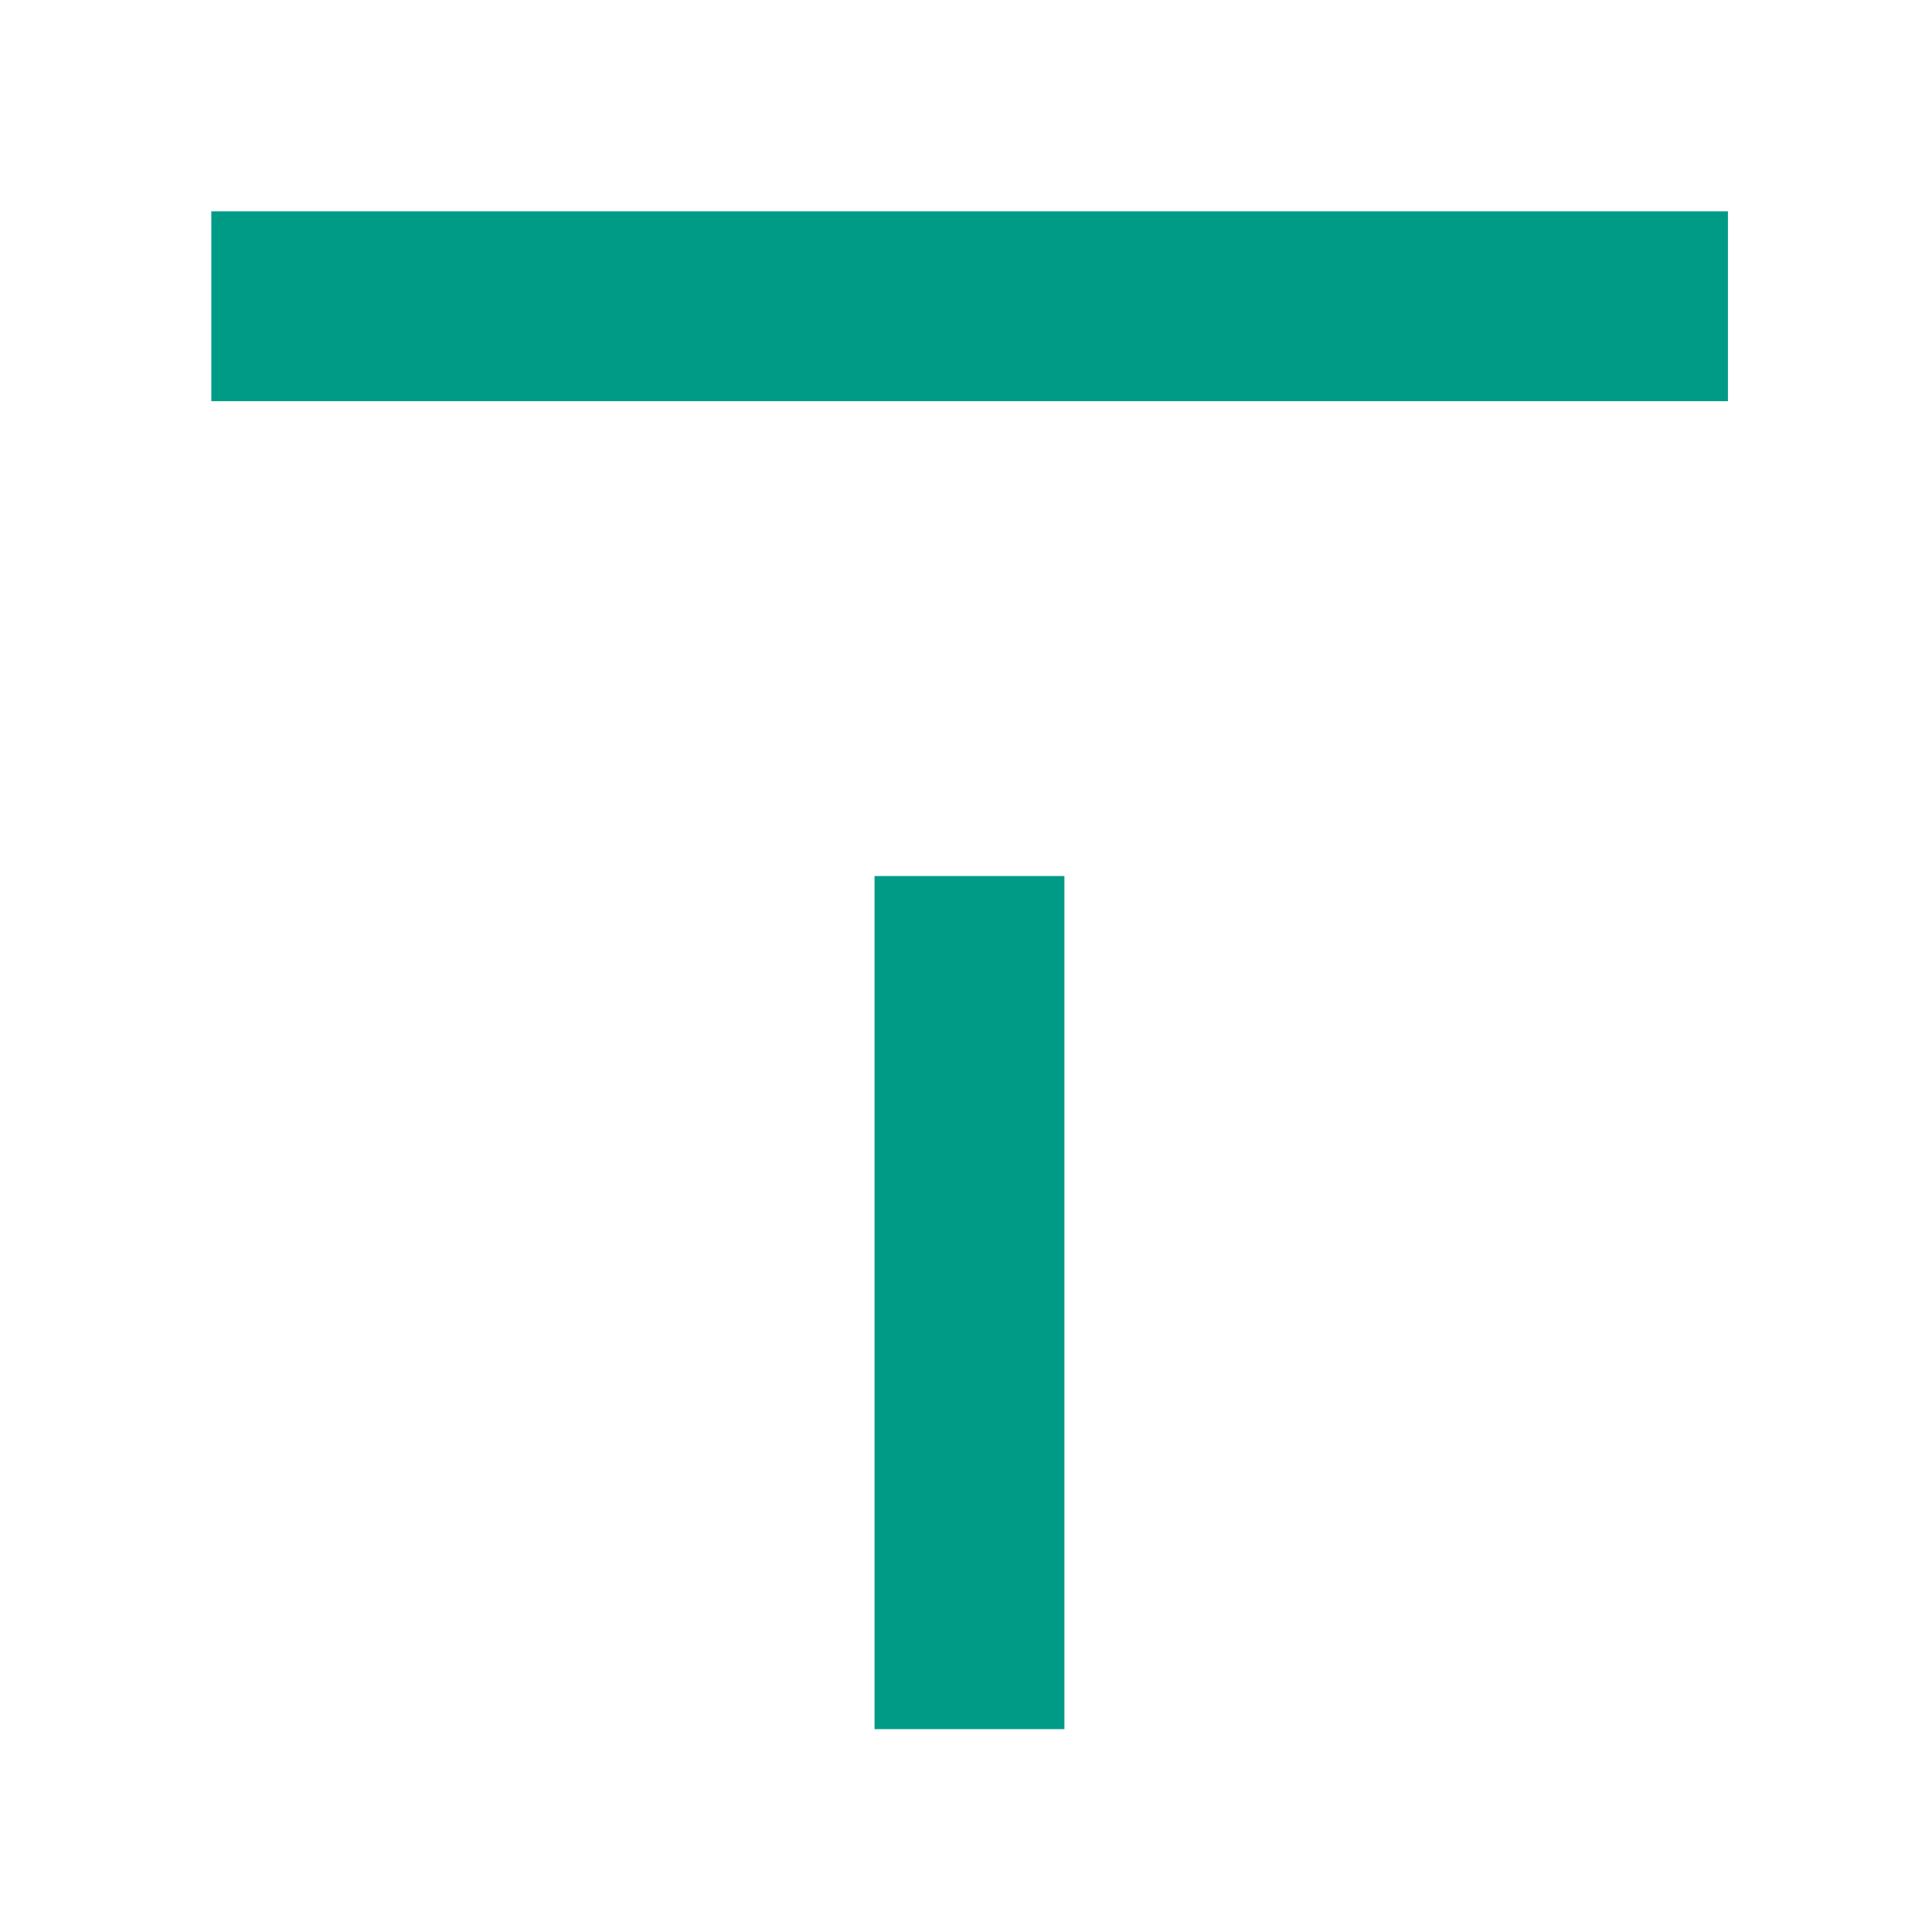
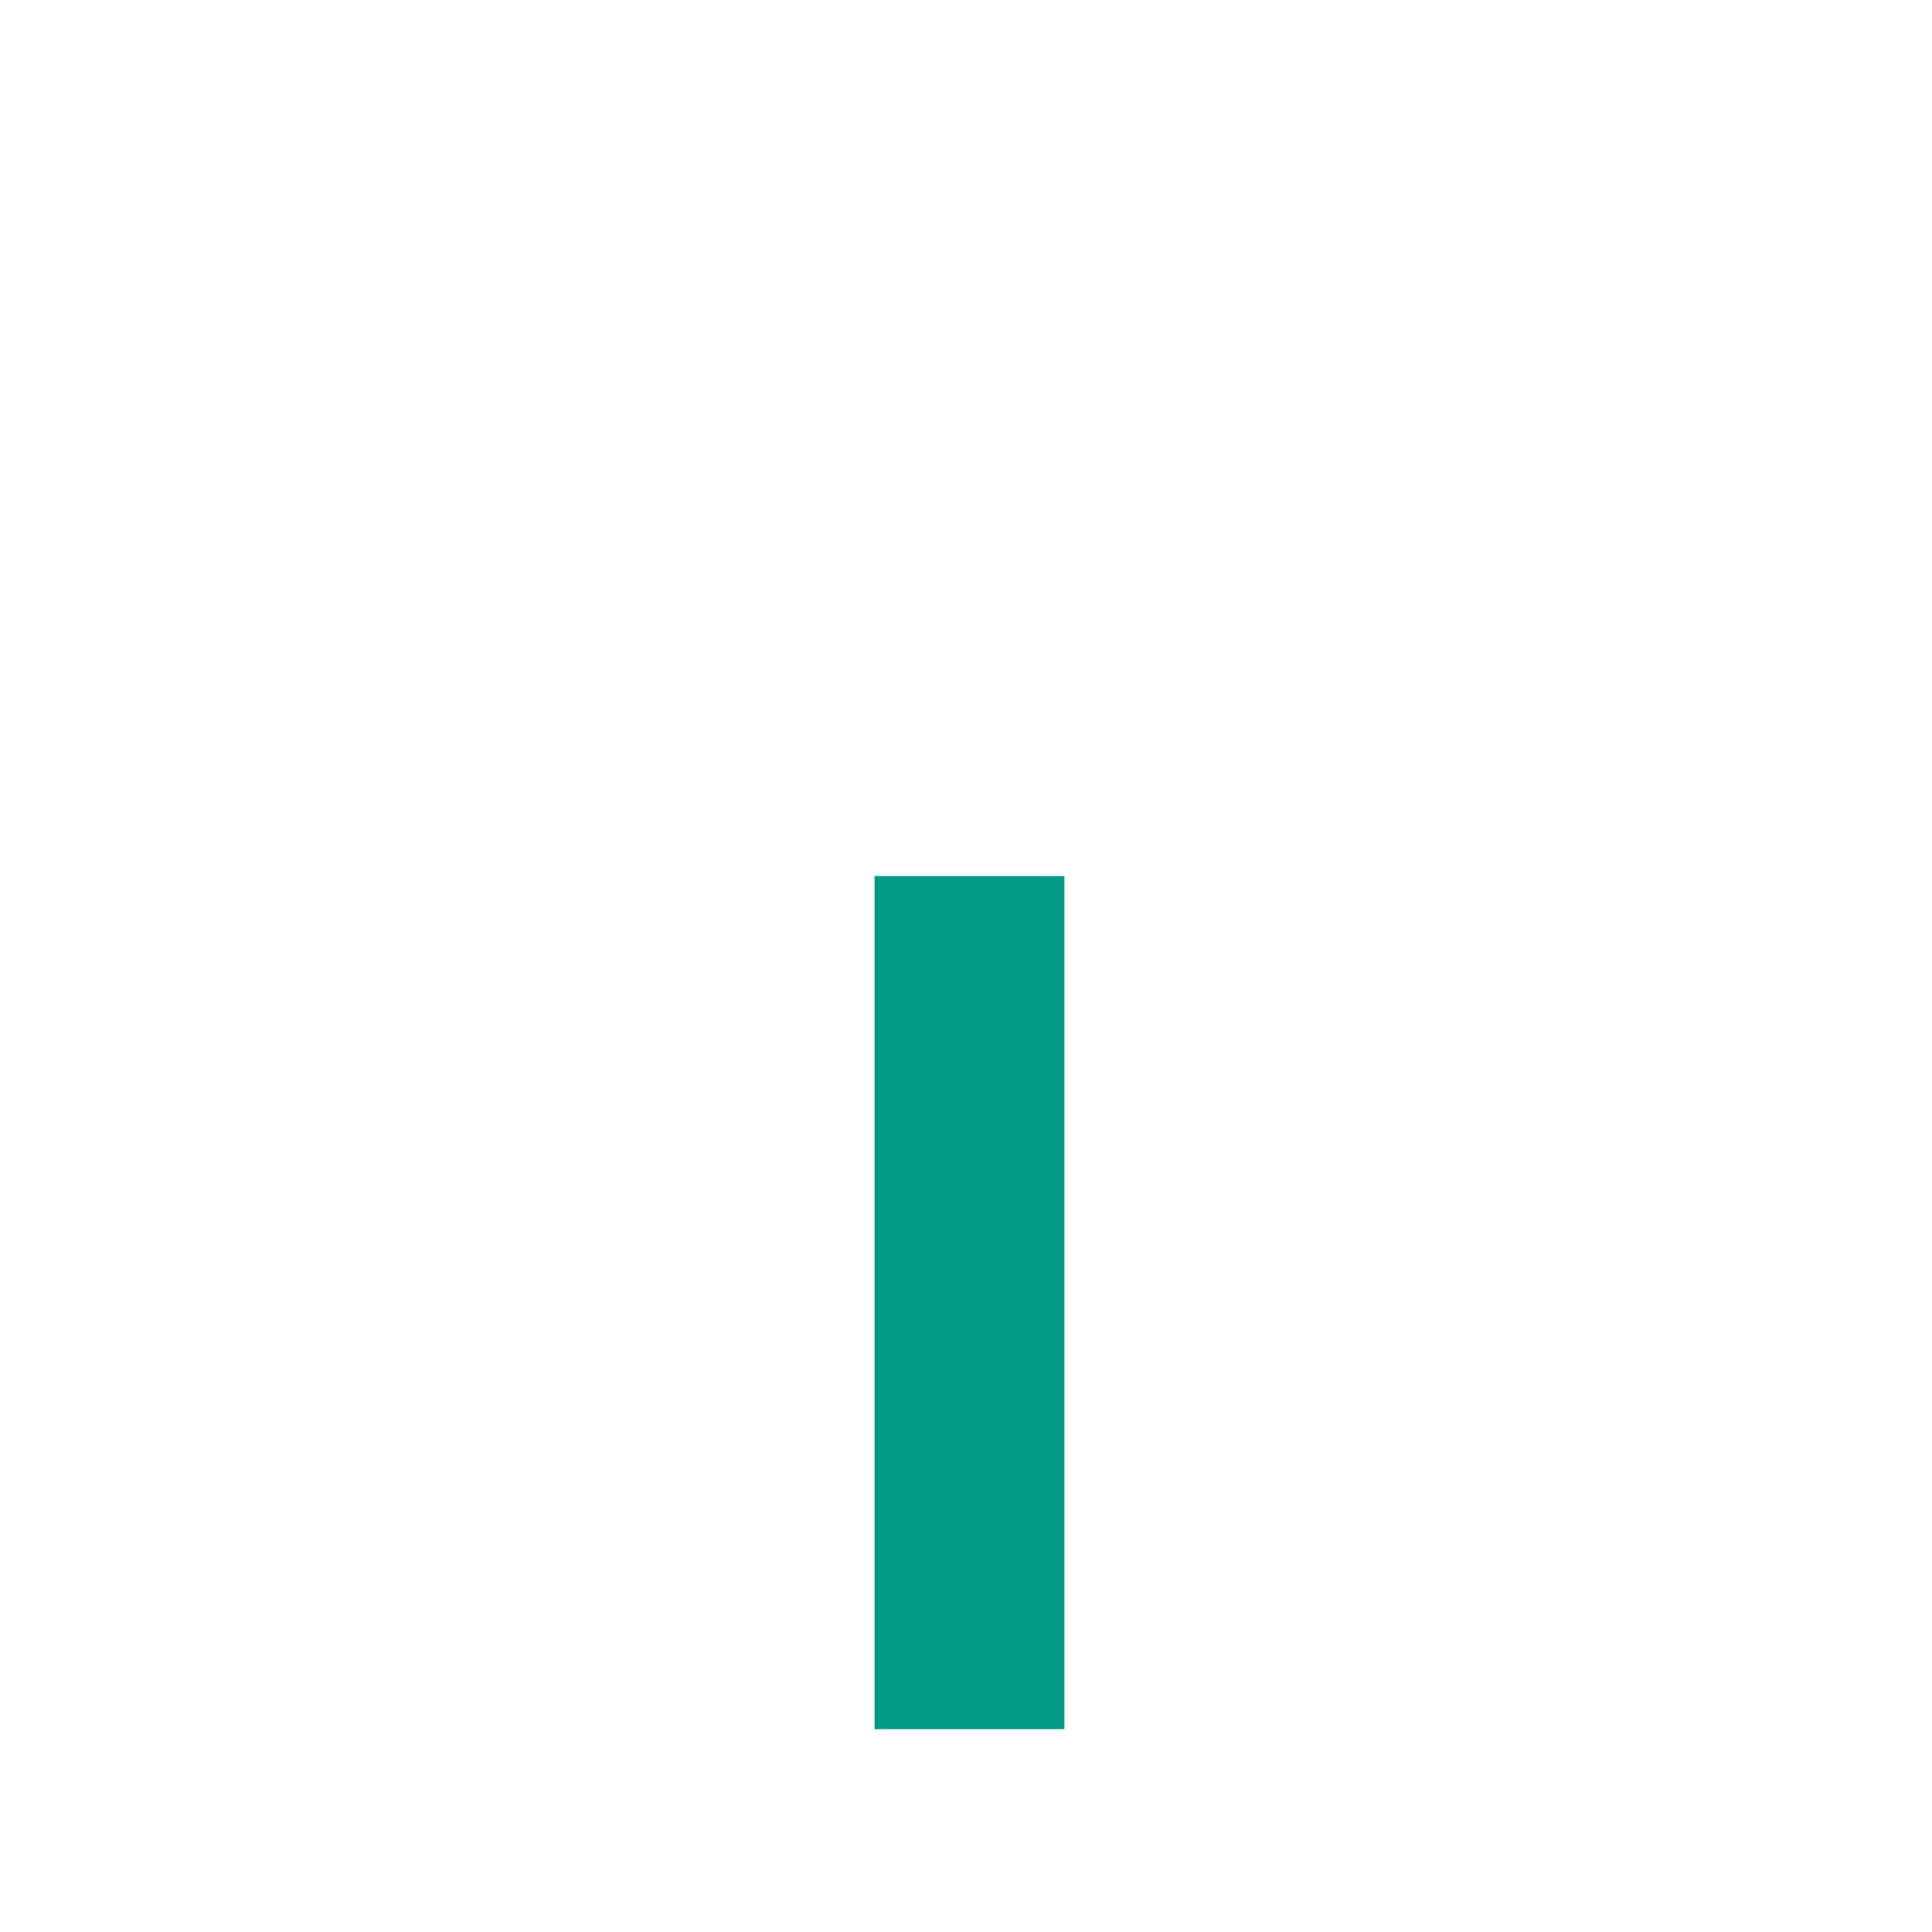
<svg xmlns="http://www.w3.org/2000/svg" version="1.2" viewBox="0 0 64 64" width="64" height="64">
  <style>
		.s0 { fill: #009b87 } 
	</style>
  <g id="Folder 1">
-     <path fill-rule="evenodd" class="s0" d="m57.24 7v6.29h-50.24v-6.29z" />
    <path fill-rule="evenodd" class="s0" d="m35.26 29.02v28.26h-6.29v-28.26z" />
  </g>
</svg>